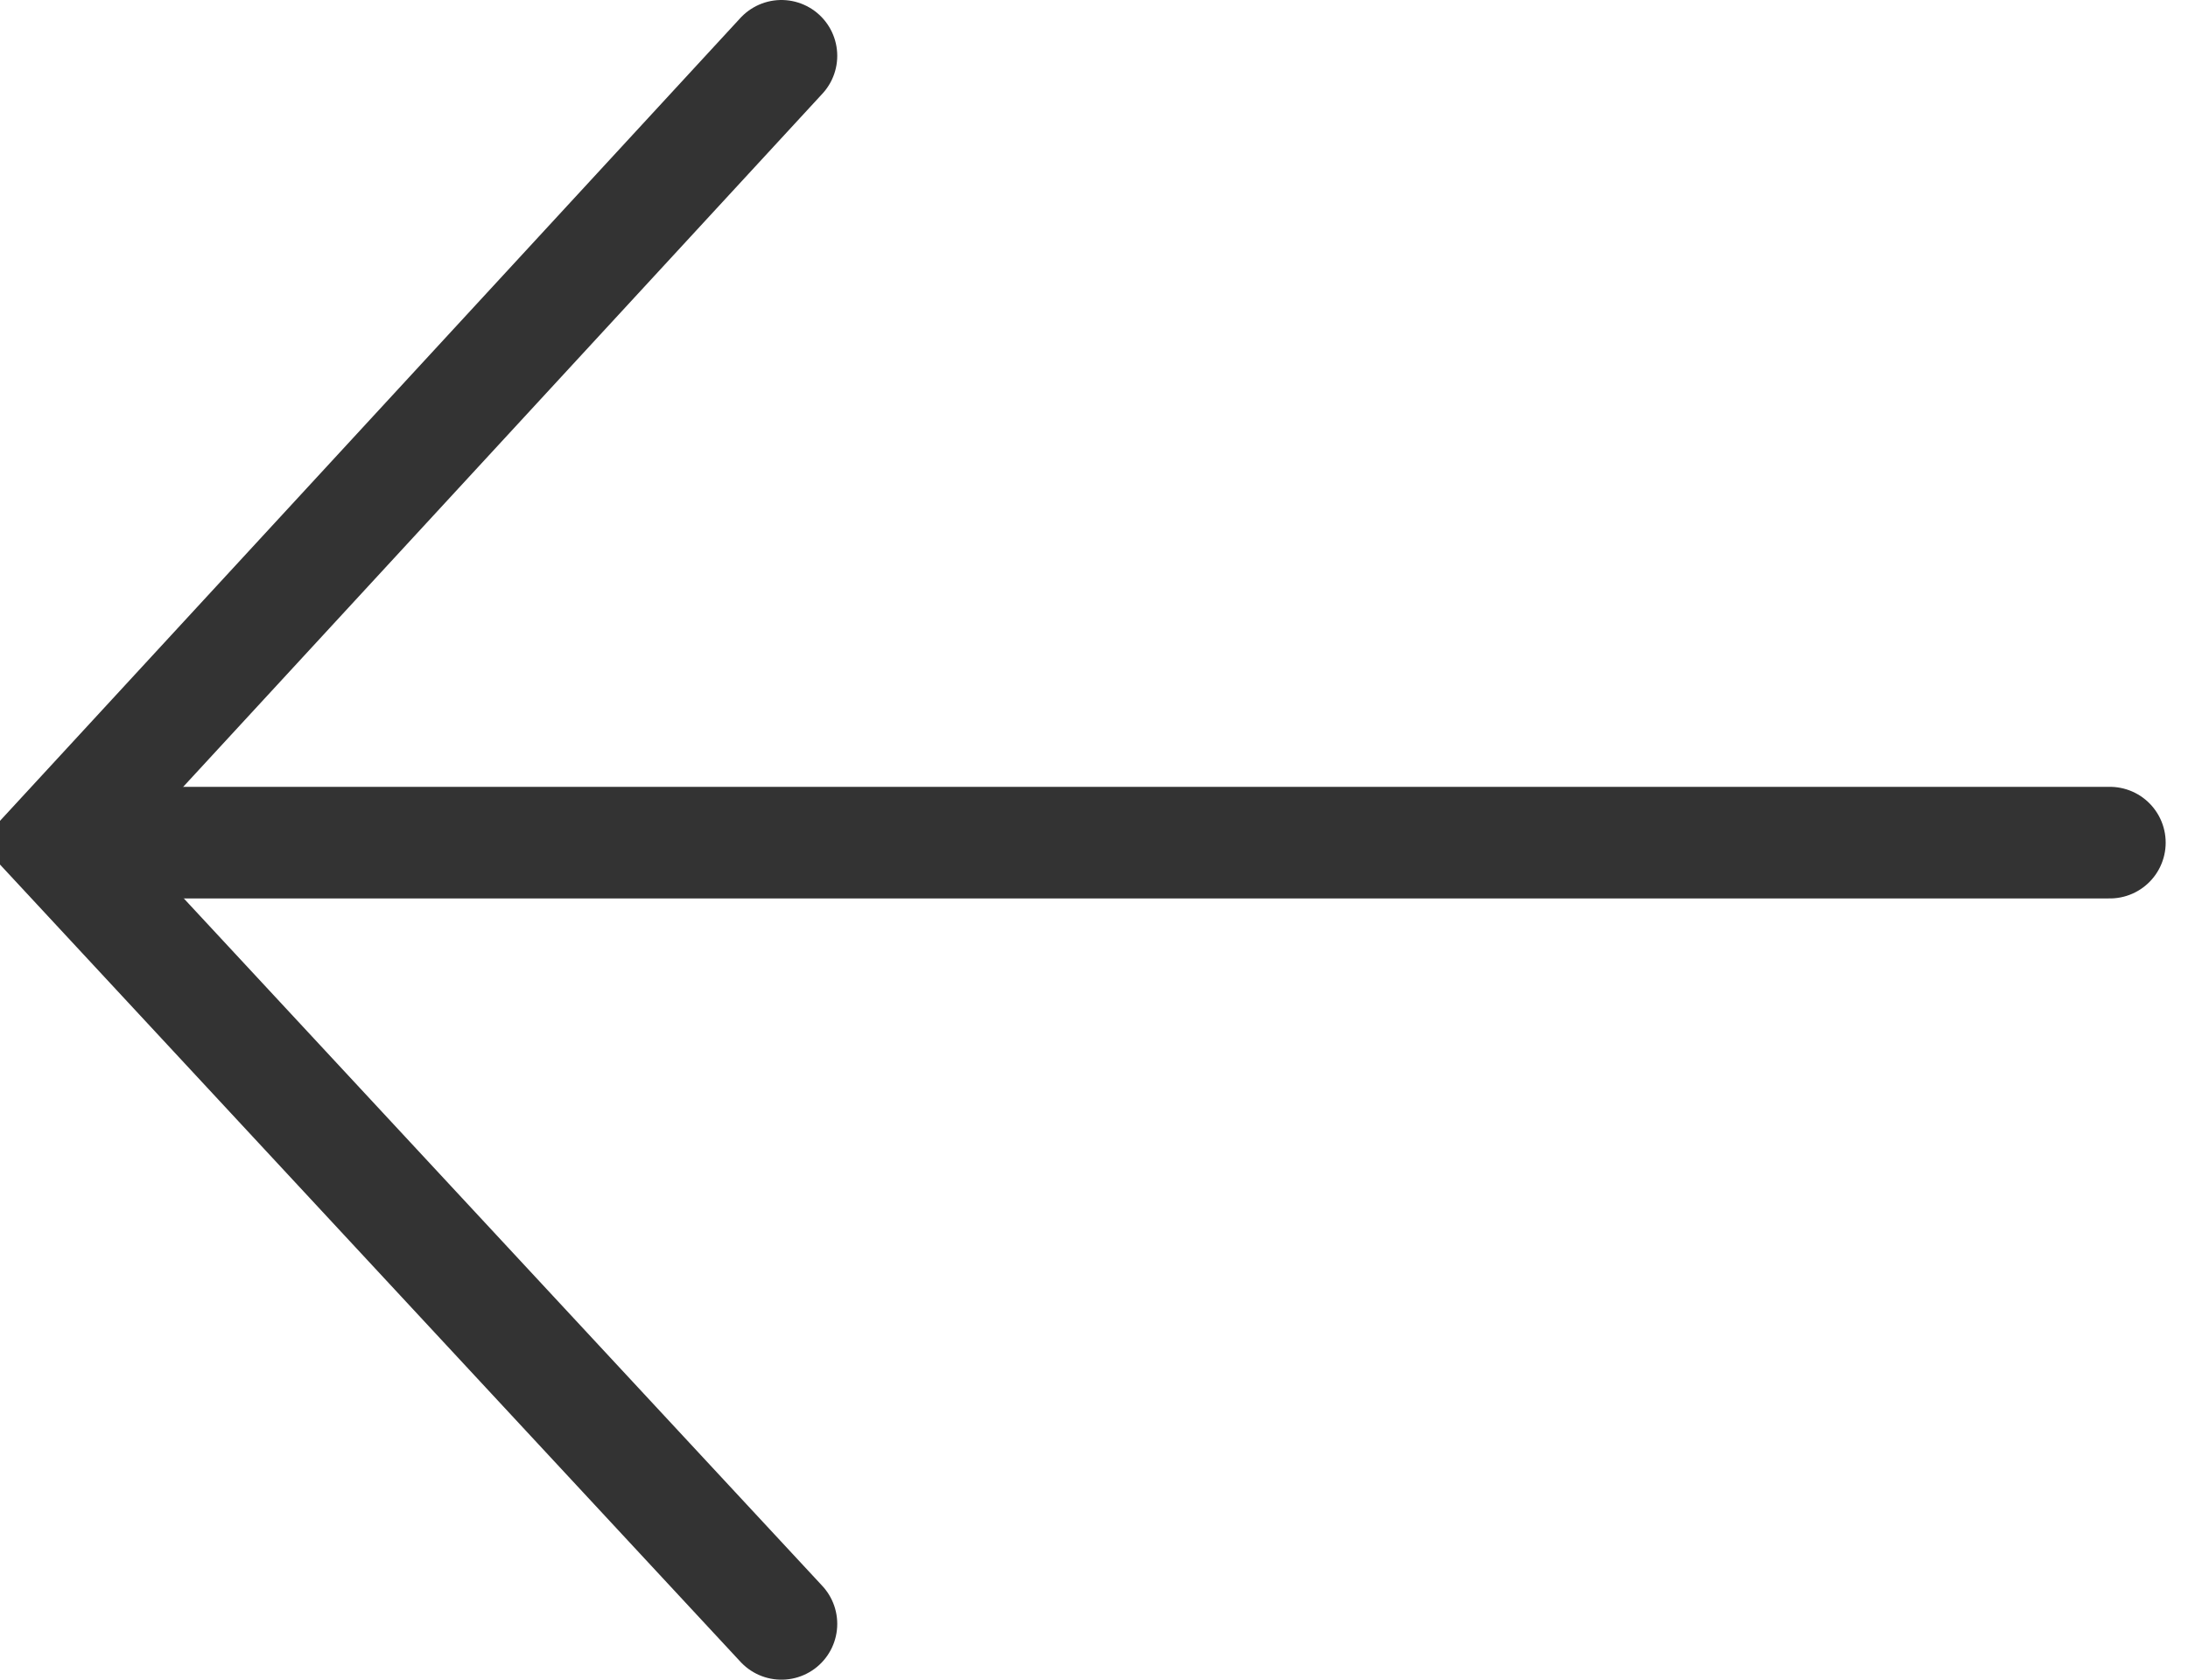
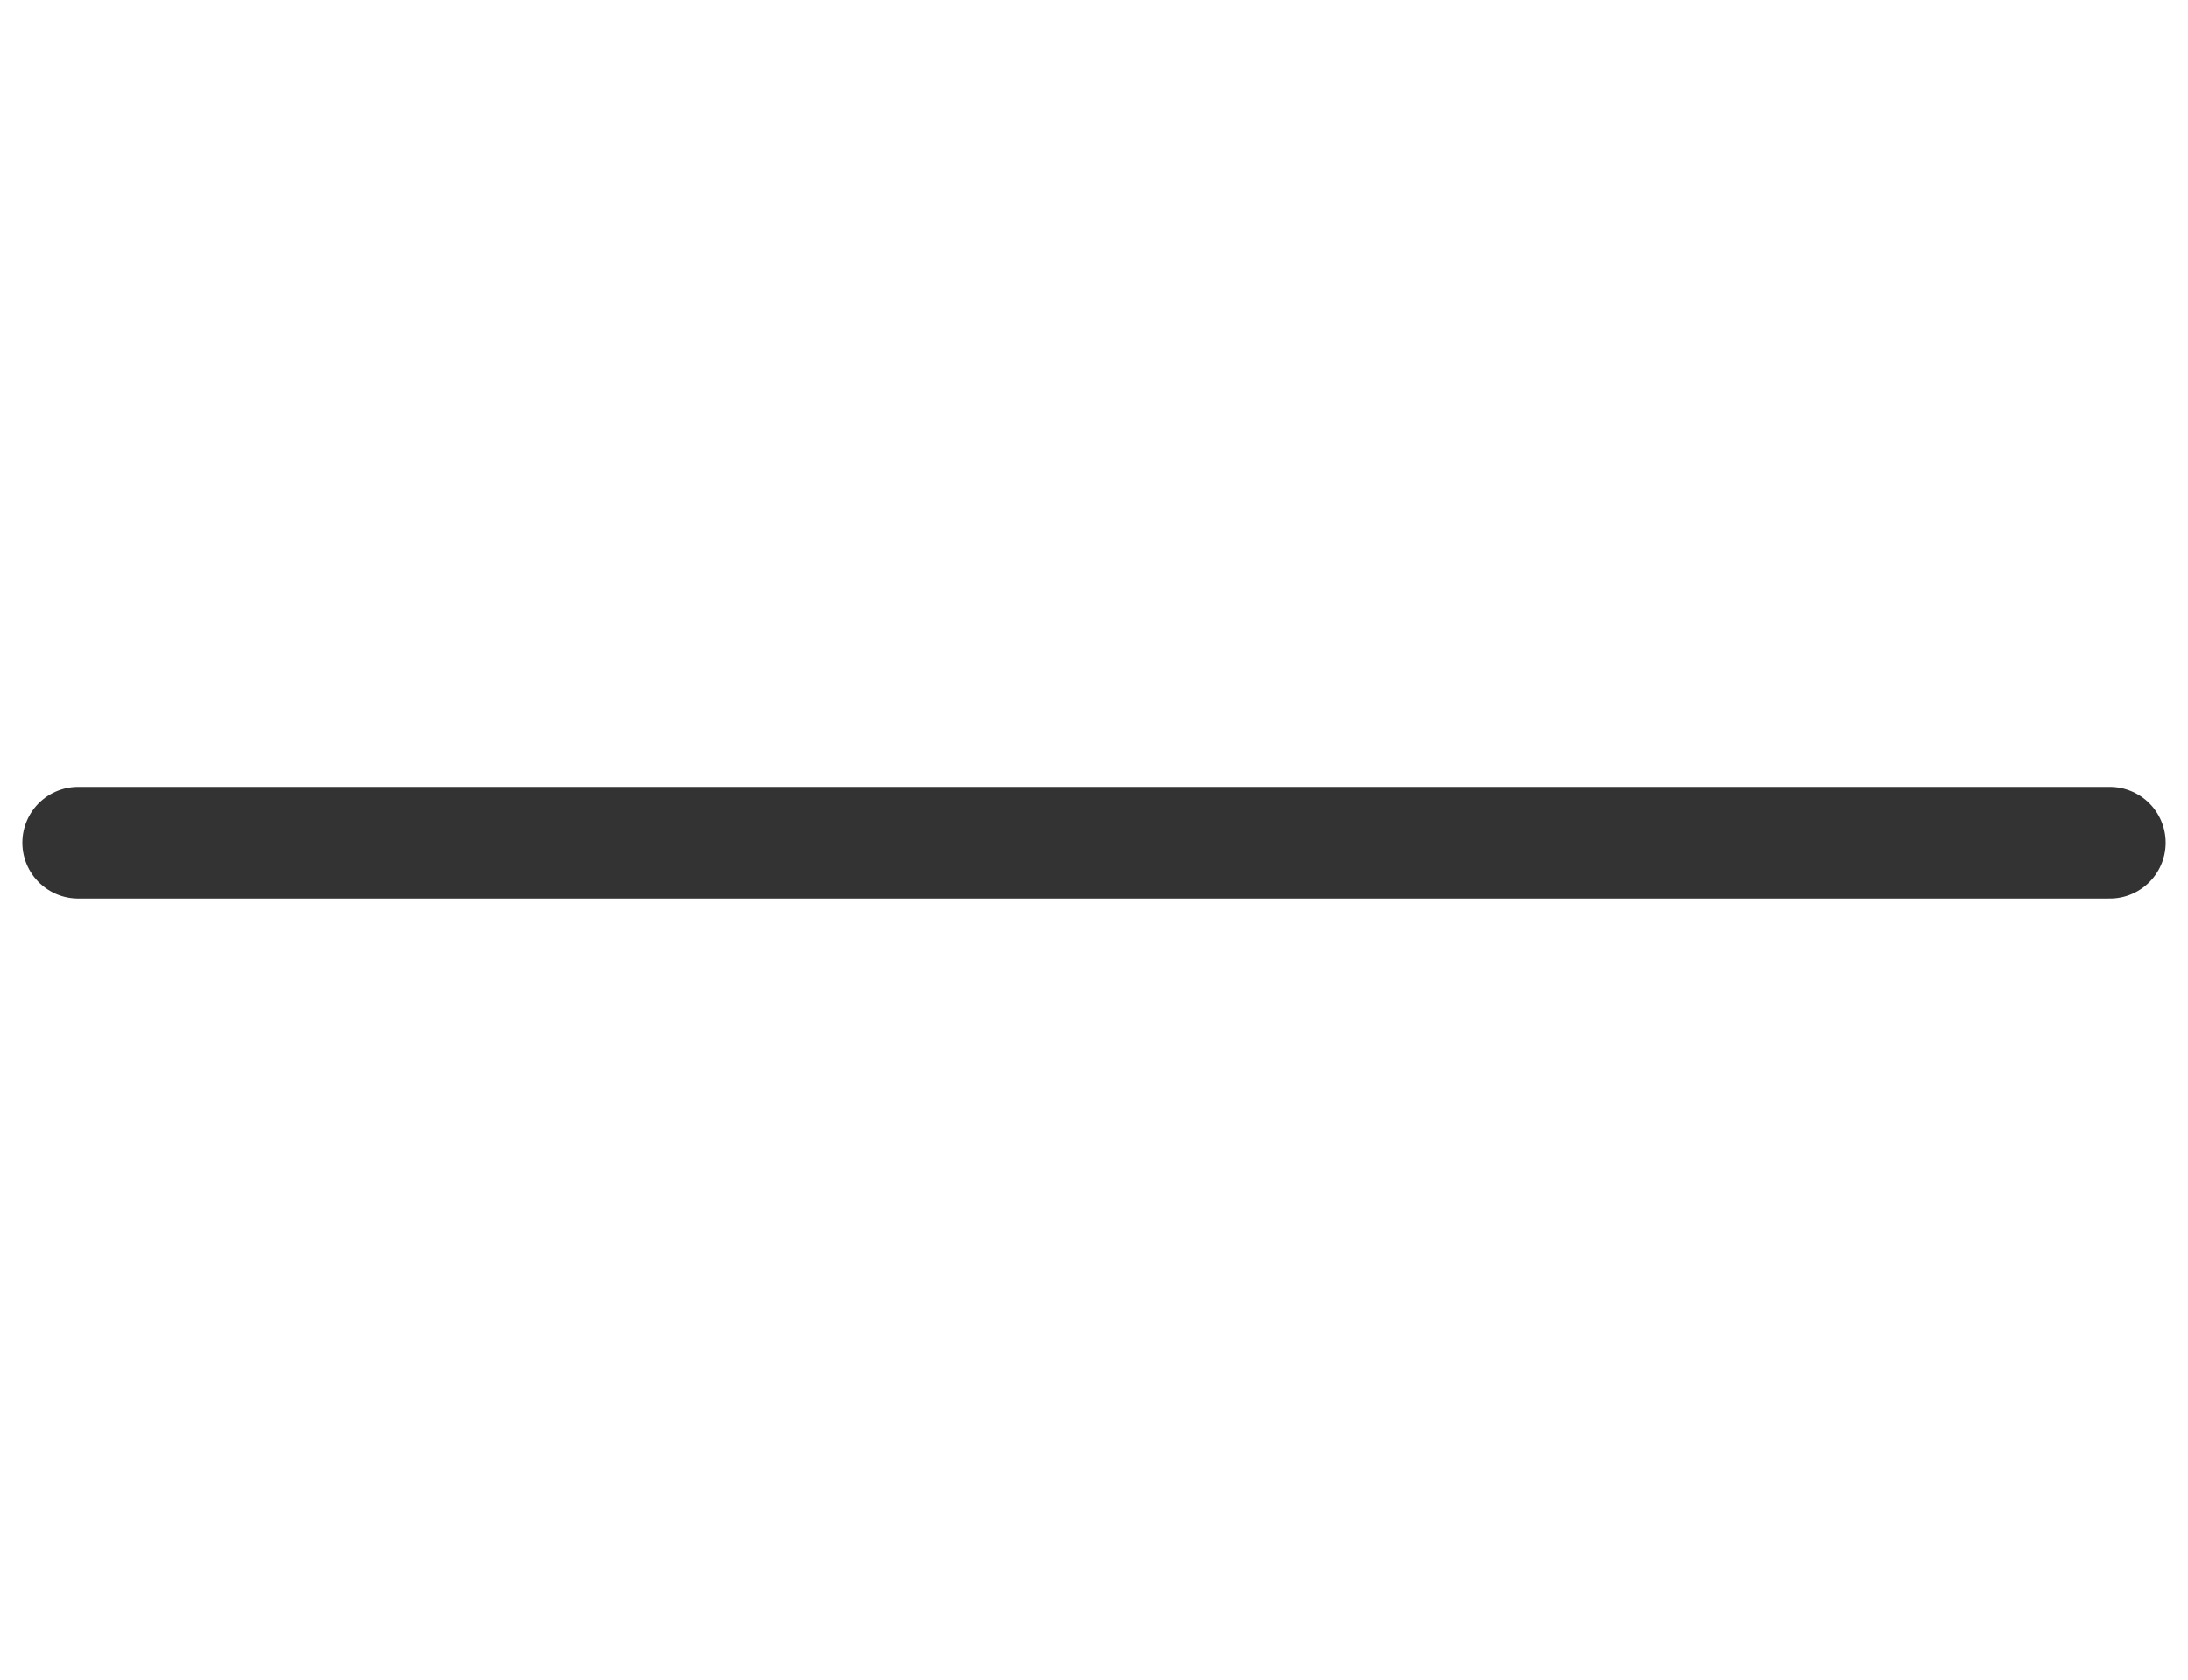
<svg xmlns="http://www.w3.org/2000/svg" version="1.1" id="圖層_1" x="0px" y="0px" viewBox="0 0 39.2 30.1" style="enable-background:new 0 0 39.2 30.1;" xml:space="preserve">
  <style type="text/css">
	.st0{fill:none;stroke:#333333;stroke-width:2;stroke-linecap:round;stroke-miterlimit:10;}
</style>
  <g>
-     <polyline class="st0" points="14,1 1,15.1 14,29.1  " />
    <line class="st0" x1="1.4" y1="15.1" x2="37.8" y2="15.1" />
  </g>
</svg>